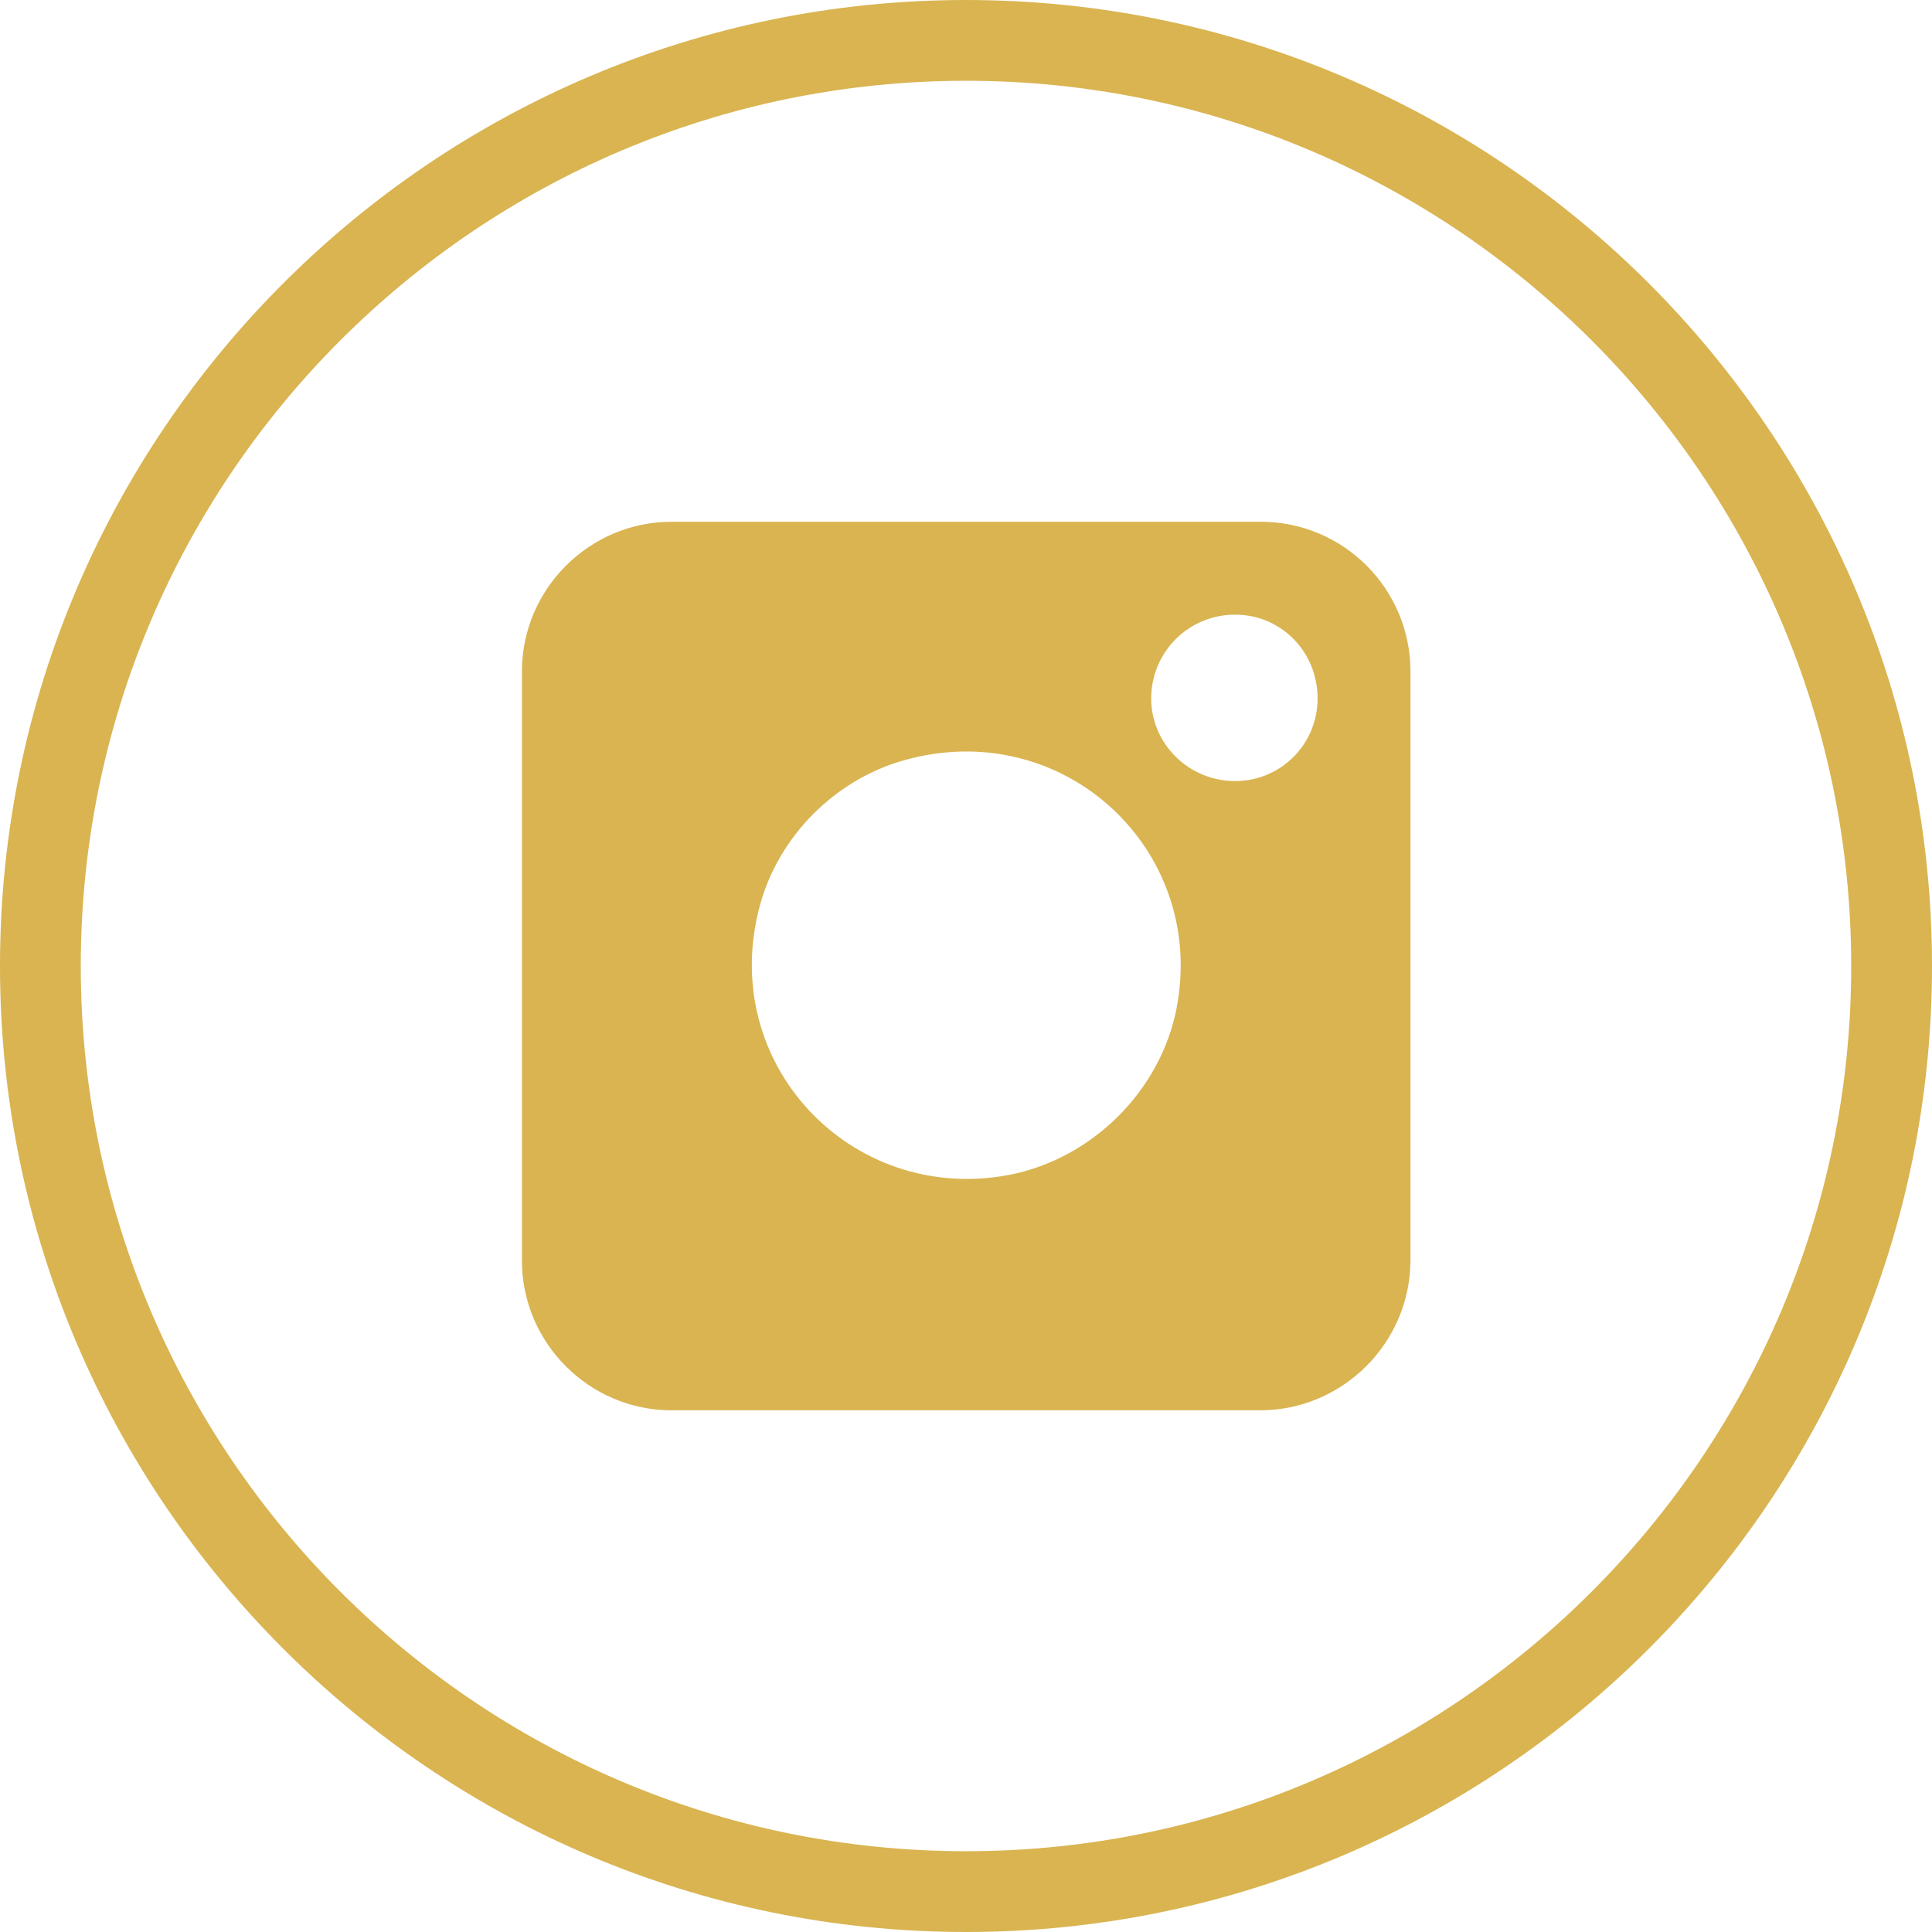
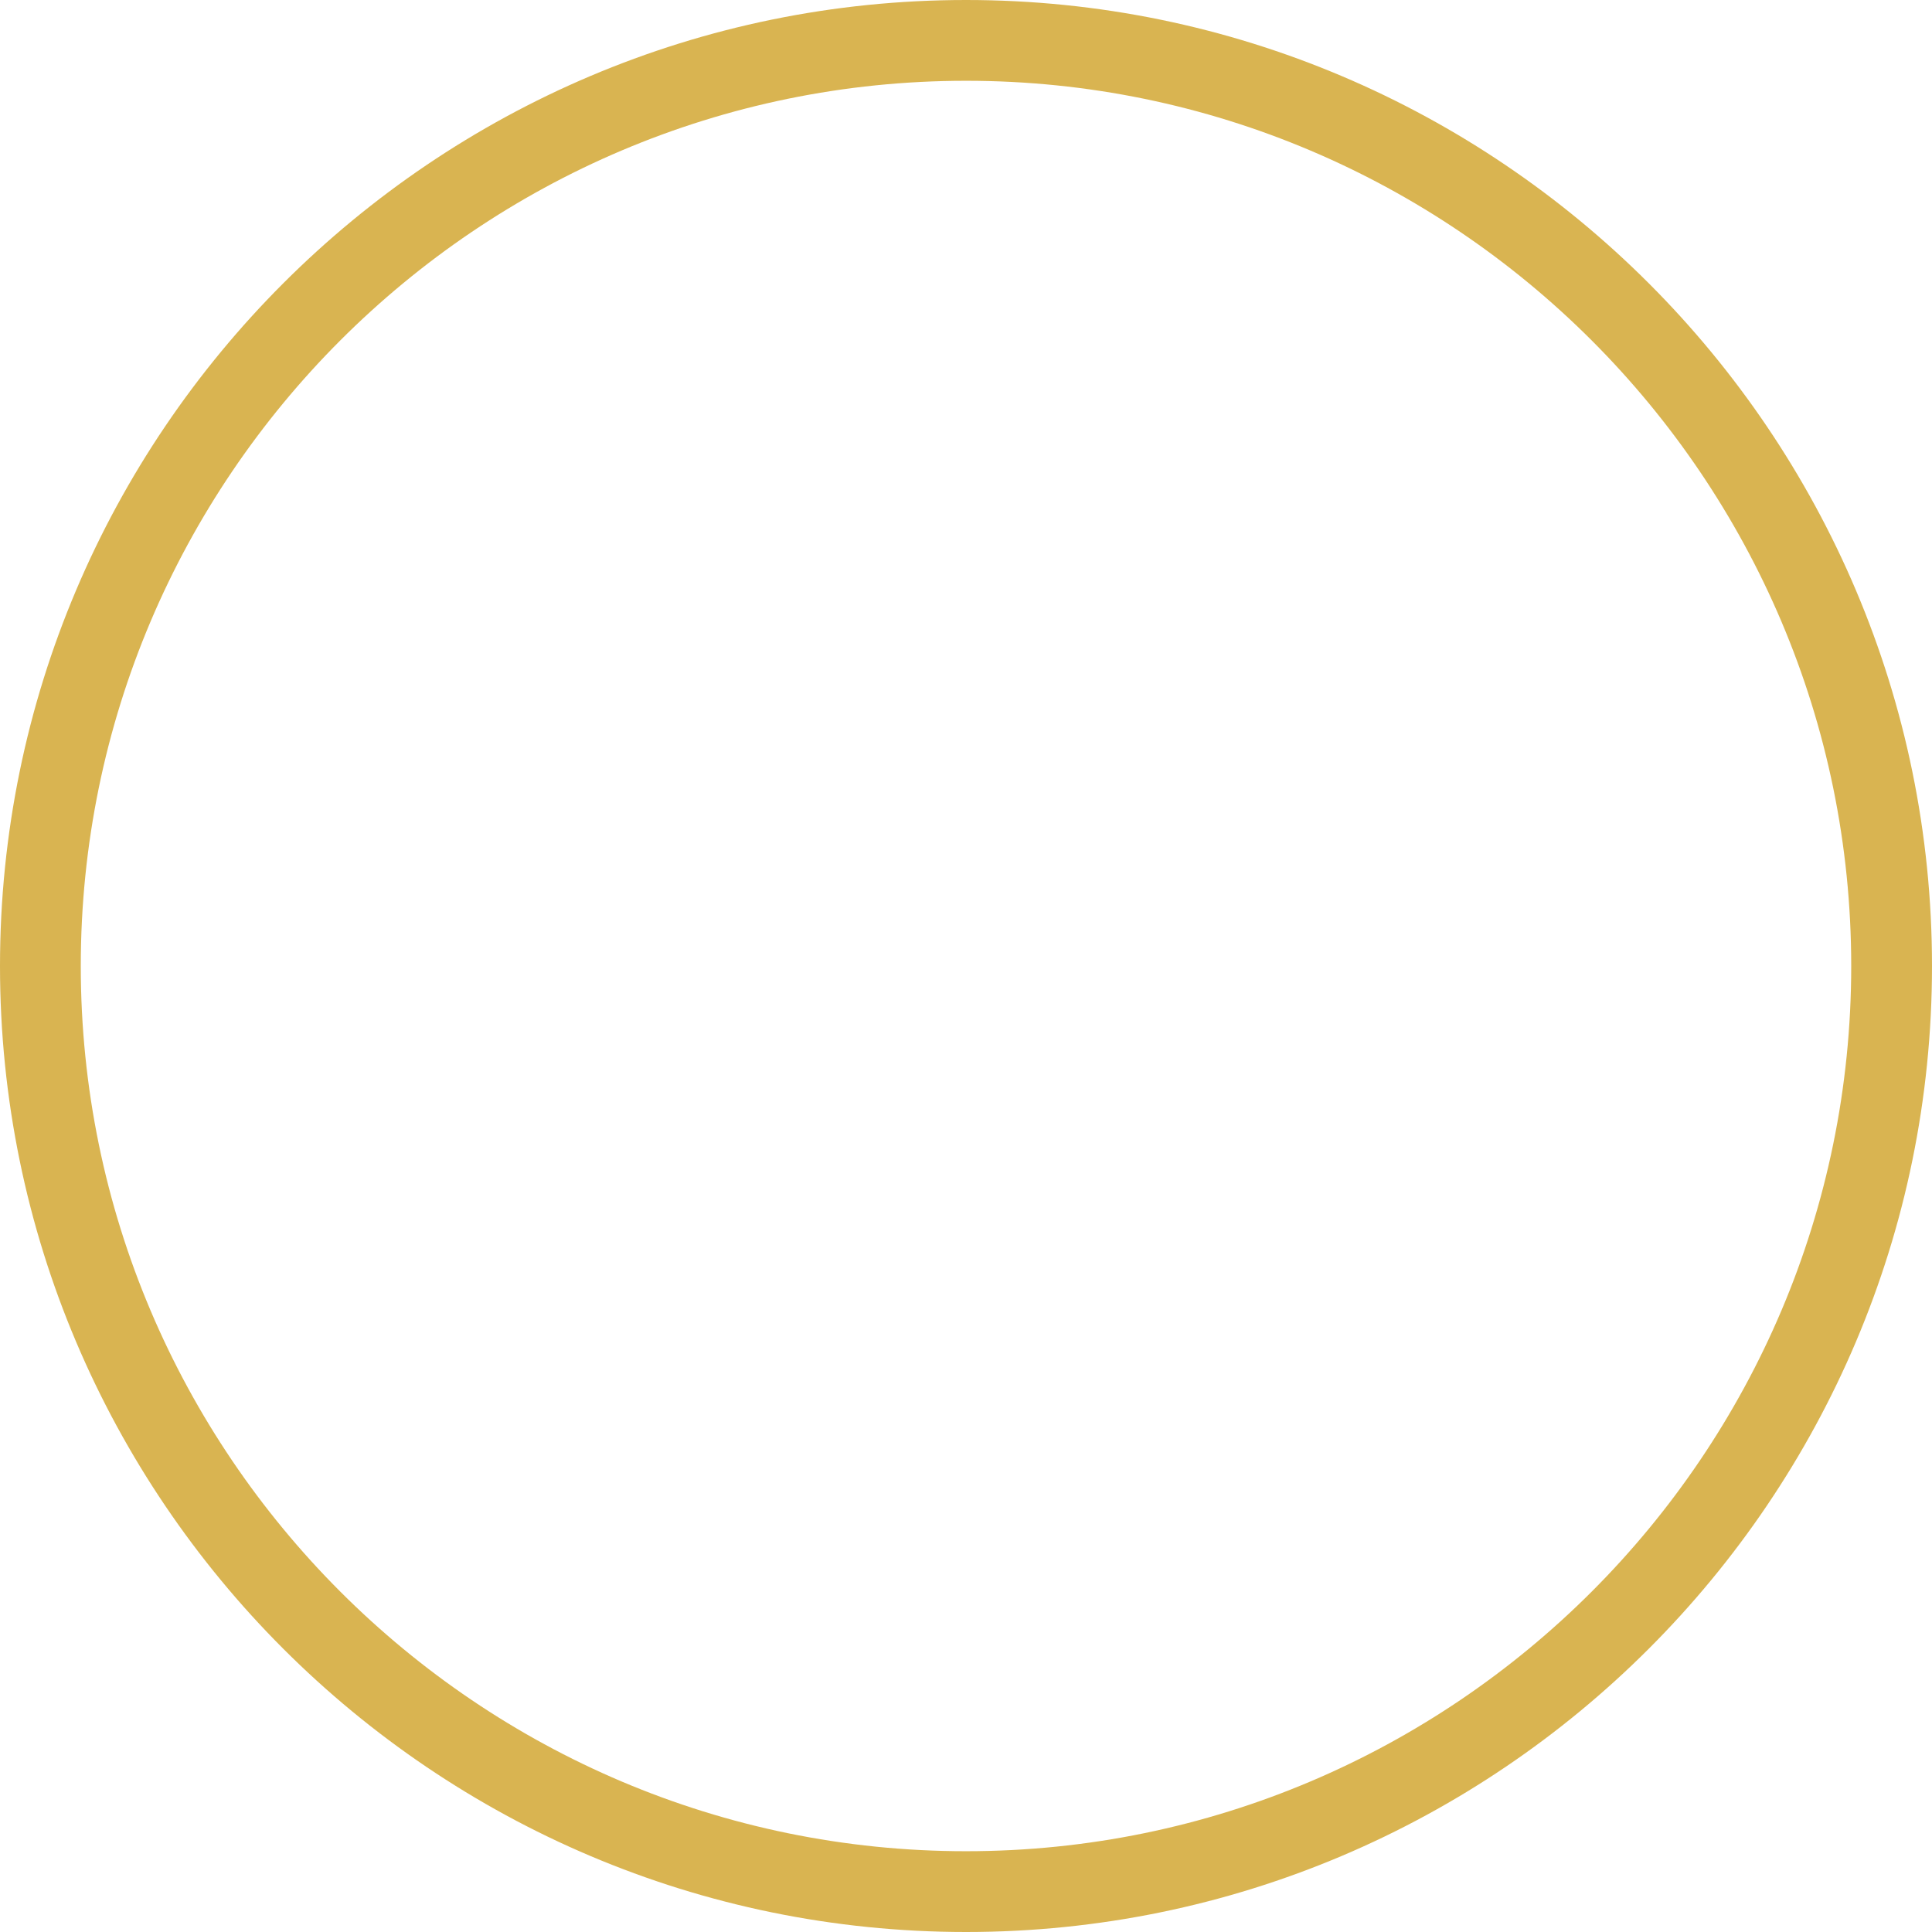
<svg xmlns="http://www.w3.org/2000/svg" id="Layer_2" data-name="Layer 2" width="23.917" height="23.917" viewBox="0 0 23.917 23.917">
  <defs>
    <style>
      .cls-1 {
        fill: #d9b451;
      }
    </style>
  </defs>
  <g id="Layer_1-2" data-name="Layer 1">
    <g>
-       <path class="cls-1" d="M15.607,6.459h-7.292c-1.02,0-1.854.834-1.854,1.854v7.292c0,1.02.834,1.854,1.854,1.854h7.283c1.025,0,1.863-.838,1.863-1.863v-7.283c0-1.024-.83-1.854-1.854-1.854ZM14.567,12.475c-.199,1.031-1.05,1.873-2.081,2.071-1.948.364-3.609-1.38-3.079-3.337.232-.856.927-1.554,1.779-1.796,1.976-.56,3.756,1.106,3.38,3.062ZM15.289,9.669c-.575,0-1.038-.463-1.038-1.022,0-.575.463-1.038,1.038-1.038s1.022.463,1.022,1.038c0,.559-.447,1.022-1.022,1.022Z" />
      <path class="cls-1" d="M11.959,23.917C5.365,23.917,0,18.553,0,11.959S5.365,0,11.959,0s11.958,5.365,11.958,11.959-5.364,11.958-11.958,11.958ZM11.959,1C5.916,1,1,5.916,1,11.959s4.916,10.958,10.959,10.958,10.958-4.916,10.958-10.958S18.001,1,11.959,1Z" />
    </g>
  </g>
</svg>